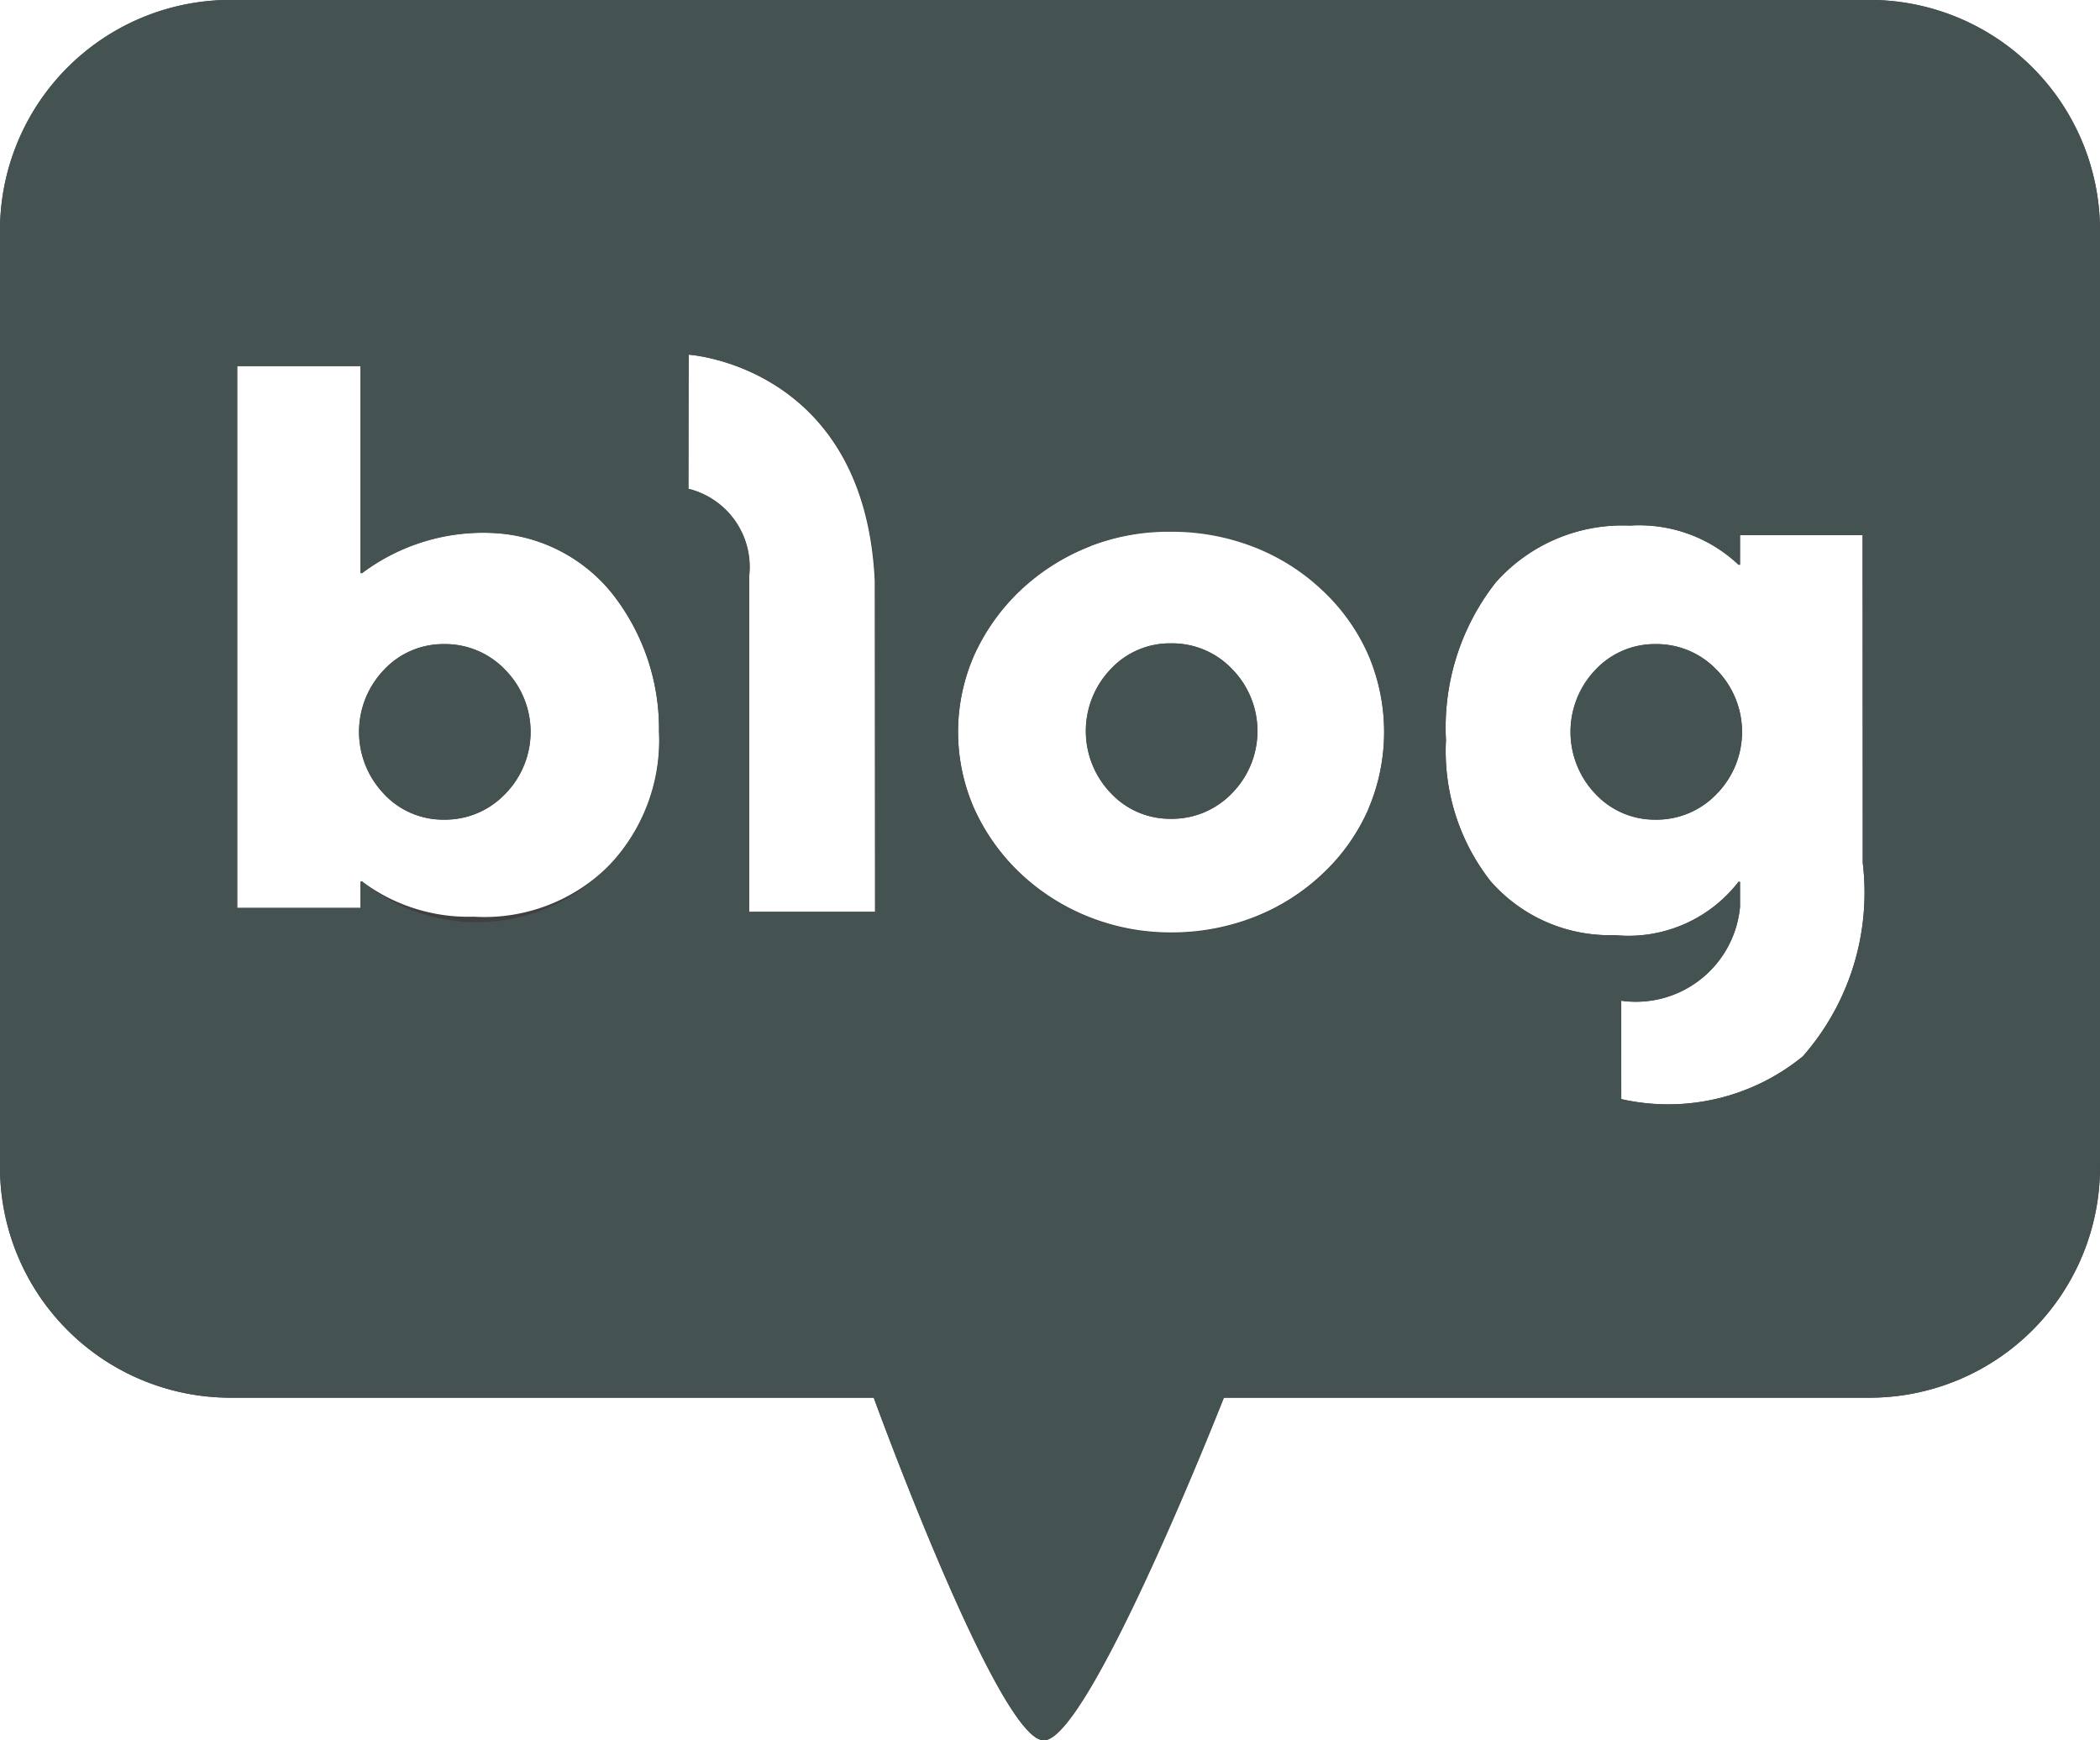
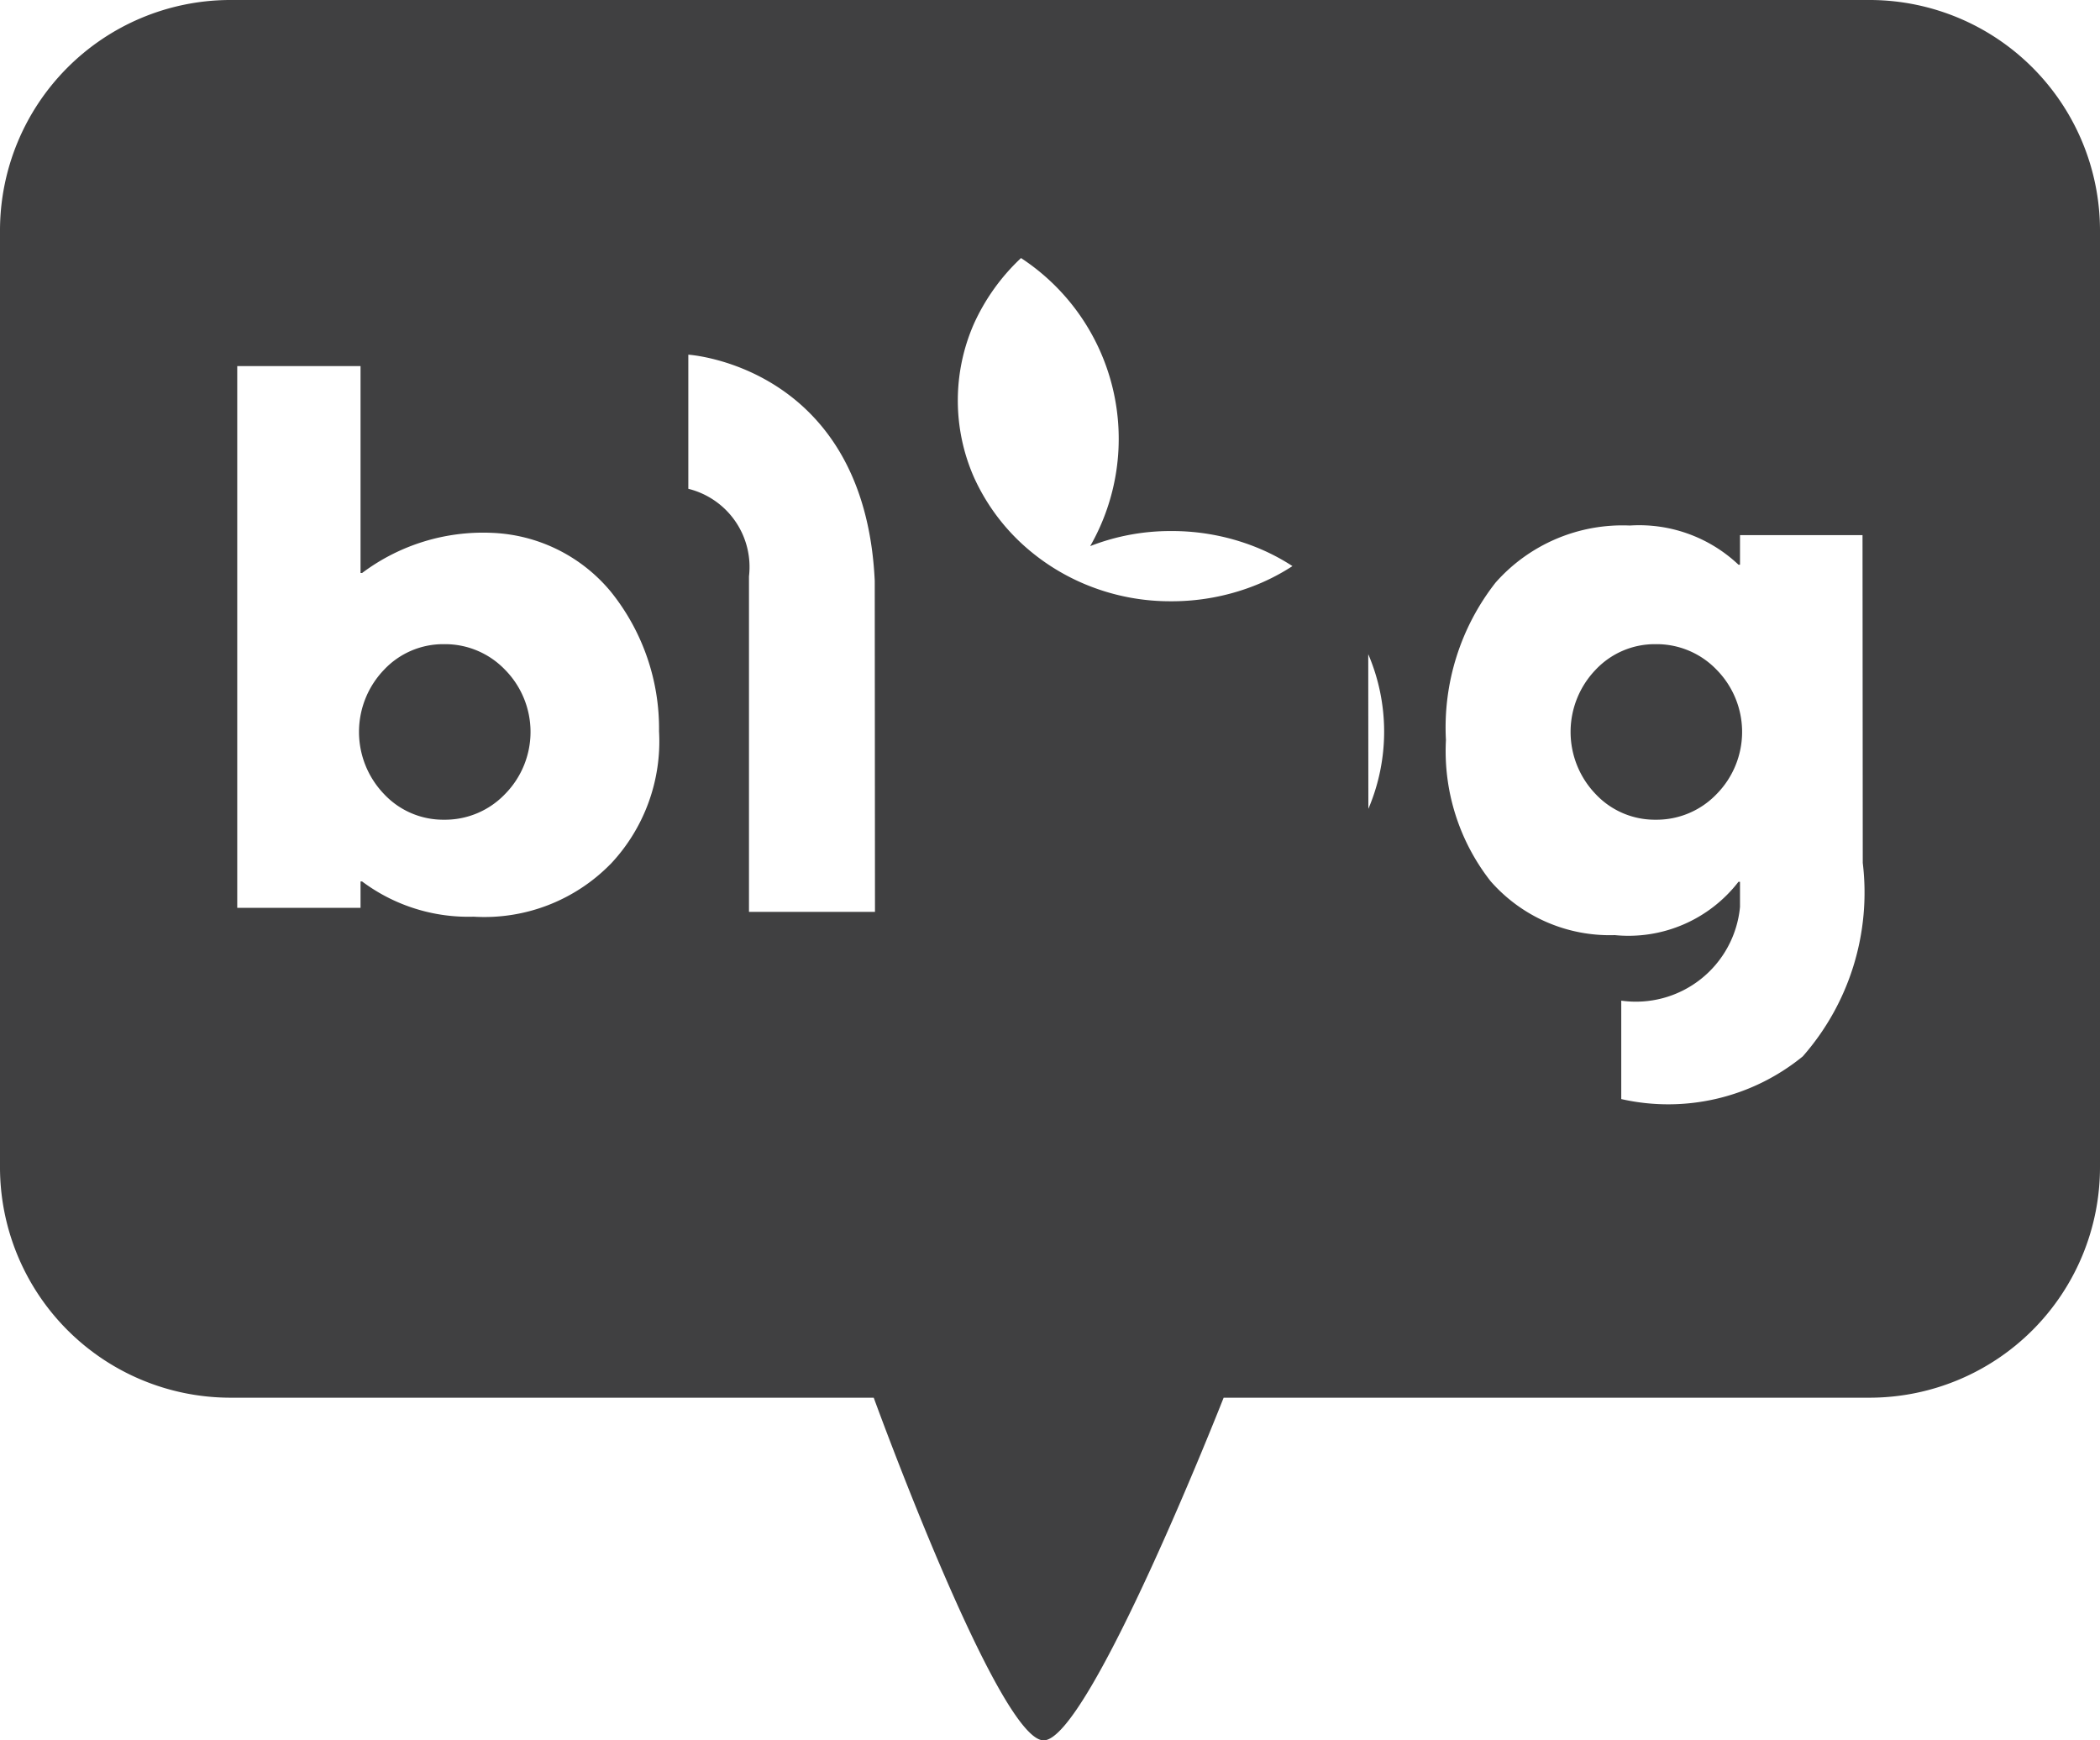
<svg xmlns="http://www.w3.org/2000/svg" width="35" height="29" viewBox="0 0 35 29">
  <defs>
    <clipPath id="clip-path">
      <rect id="사각형_11" data-name="사각형 11" width="35" height="29" fill="none" />
    </clipPath>
  </defs>
  <g id="벡터_고급_개체" data-name="벡터 고급 개체" transform="translate(-1434 -894)">
    <g id="벡터_고급_개체-2" data-name="벡터 고급 개체" transform="translate(1434 894)">
      <g id="그룹_22" data-name="그룹 22">
        <g id="그룹_21" data-name="그룹 21" clip-path="url(#clip-path)">
          <path id="패스_19" data-name="패스 19" d="M7.4,10.734a1.352,1.352,0,0,0-1,.427,1.494,1.494,0,0,0,0,2.07,1.35,1.35,0,0,0,1,.428,1.383,1.383,0,0,0,1.018-.428,1.475,1.475,0,0,0,0-2.07A1.384,1.384,0,0,0,7.4,10.734" fill="#404041" />
          <path id="패스_20" data-name="패스 20" d="M19.516,10.721a1.344,1.344,0,0,0-1,.427,1.491,1.491,0,0,0,0,2.069,1.348,1.348,0,0,0,1,.427,1.384,1.384,0,0,0,1.019-.427,1.475,1.475,0,0,0,0-2.069,1.38,1.38,0,0,0-1.019-.427" fill="#404041" />
          <path id="패스_21" data-name="패스 21" d="M27.593,10.734a1.353,1.353,0,0,0-1,.427,1.494,1.494,0,0,0,0,2.07,1.352,1.352,0,0,0,1,.428,1.384,1.384,0,0,0,1.018-.428,1.475,1.475,0,0,0,0-2.07,1.385,1.385,0,0,0-1.018-.427" fill="#404041" />
-           <path id="패스_22" data-name="패스 22" d="M31.184,0H3.816A3.843,3.843,0,0,0,0,3.846v15.6A3.842,3.842,0,0,0,3.816,23.29H14.562S16.638,29,17.394,29s3-5.71,3-5.71H31.184A3.842,3.842,0,0,0,35,19.445V3.846A3.843,3.843,0,0,0,31.184,0M10.173,14.4a2.943,2.943,0,0,1-2.279.875,2.955,2.955,0,0,1-1.859-.587H6.009v.439H3.954V6.1H6.009V9.548h.026A3.36,3.36,0,0,1,8.2,8.879a2.709,2.709,0,0,1,1.984.985,3.636,3.636,0,0,1,.8,2.321,2.978,2.978,0,0,1-.811,2.216m4.41.794h-2.1V9.605a1.342,1.342,0,0,0-1.011-1.46V5.91s2.937.181,3.107,3.767Zm8.223-1.713a3.28,3.28,0,0,1-.77,1.083,3.506,3.506,0,0,1-1.148.721,3.77,3.77,0,0,1-1.37.251,3.671,3.671,0,0,1-1.348-.251,3.6,3.6,0,0,1-1.149-.721,3.432,3.432,0,0,1-.787-1.1,3.177,3.177,0,0,1,0-2.547,3.448,3.448,0,0,1,.787-1.1A3.6,3.6,0,0,1,18.17,9.1a3.666,3.666,0,0,1,1.348-.251,3.765,3.765,0,0,1,1.37.251,3.506,3.506,0,0,1,1.148.722,3.279,3.279,0,0,1,.77,1.083,3.279,3.279,0,0,1,0,2.573m8.24.9a4.134,4.134,0,0,1-1,3.225,3.547,3.547,0,0,1-3.025.711v-1.64A1.743,1.743,0,0,0,29,15.113v-.42h-.025a2.317,2.317,0,0,1-2.063.889,2.638,2.638,0,0,1-2.07-.9,3.513,3.513,0,0,1-.743-2.351,3.912,3.912,0,0,1,.828-2.624,2.823,2.823,0,0,1,2.237-.95,2.409,2.409,0,0,1,1.811.653H29V8.917h2.042Z" fill="#404041" />
+           <path id="패스_22" data-name="패스 22" d="M31.184,0H3.816A3.843,3.843,0,0,0,0,3.846v15.6A3.842,3.842,0,0,0,3.816,23.29H14.562S16.638,29,17.394,29s3-5.71,3-5.71H31.184A3.842,3.842,0,0,0,35,19.445V3.846A3.843,3.843,0,0,0,31.184,0M10.173,14.4a2.943,2.943,0,0,1-2.279.875,2.955,2.955,0,0,1-1.859-.587H6.009v.439H3.954V6.1H6.009V9.548h.026A3.36,3.36,0,0,1,8.2,8.879a2.709,2.709,0,0,1,1.984.985,3.636,3.636,0,0,1,.8,2.321,2.978,2.978,0,0,1-.811,2.216m4.41.794h-2.1V9.605a1.342,1.342,0,0,0-1.011-1.46V5.91s2.937.181,3.107,3.767m8.223-1.713a3.28,3.28,0,0,1-.77,1.083,3.506,3.506,0,0,1-1.148.721,3.77,3.77,0,0,1-1.37.251,3.671,3.671,0,0,1-1.348-.251,3.6,3.6,0,0,1-1.149-.721,3.432,3.432,0,0,1-.787-1.1,3.177,3.177,0,0,1,0-2.547,3.448,3.448,0,0,1,.787-1.1A3.6,3.6,0,0,1,18.17,9.1a3.666,3.666,0,0,1,1.348-.251,3.765,3.765,0,0,1,1.37.251,3.506,3.506,0,0,1,1.148.722,3.279,3.279,0,0,1,.77,1.083,3.279,3.279,0,0,1,0,2.573m8.24.9a4.134,4.134,0,0,1-1,3.225,3.547,3.547,0,0,1-3.025.711v-1.64A1.743,1.743,0,0,0,29,15.113v-.42h-.025a2.317,2.317,0,0,1-2.063.889,2.638,2.638,0,0,1-2.07-.9,3.513,3.513,0,0,1-.743-2.351,3.912,3.912,0,0,1,.828-2.624,2.823,2.823,0,0,1,2.237-.95,2.409,2.409,0,0,1,1.811.653H29V8.917h2.042Z" fill="#404041" />
        </g>
      </g>
    </g>
-     <path id="Color_Overlay" data-name="Color Overlay" d="M1448.562,917.29h-10.746a3.842,3.842,0,0,1-3.816-3.846v-15.6a3.843,3.843,0,0,1,3.816-3.846h27.368a3.843,3.843,0,0,1,3.816,3.846v15.6a3.842,3.842,0,0,1-3.816,3.846H1454.4s-2.245,5.71-3,5.71S1448.562,917.29,1448.562,917.29Zm12.459-4.975a3.547,3.547,0,0,0,3.025-.711,4.133,4.133,0,0,0,1-3.225v-5.463H1463v.495h-.024a2.411,2.411,0,0,0-1.812-.652,2.824,2.824,0,0,0-2.237.949,3.914,3.914,0,0,0-.827,2.624,3.513,3.513,0,0,0,.742,2.351,2.638,2.638,0,0,0,2.071.9,2.321,2.321,0,0,0,2.063-.889H1463v.42a1.743,1.743,0,0,1-1.983,1.562Zm-8.851-9.211a3.59,3.59,0,0,0-1.149.722,3.455,3.455,0,0,0-.787,1.1,3.18,3.18,0,0,0,0,2.548,3.448,3.448,0,0,0,.787,1.1,3.617,3.617,0,0,0,1.149.721,3.678,3.678,0,0,0,1.348.251,3.779,3.779,0,0,0,1.37-.251,3.531,3.531,0,0,0,1.147-.721,3.3,3.3,0,0,0,.771-1.084,3.282,3.282,0,0,0,0-2.573,3.293,3.293,0,0,0-.771-1.083,3.505,3.505,0,0,0-1.147-.722,3.759,3.759,0,0,0-1.37-.251A3.66,3.66,0,0,0,1452.17,903.1Zm-12.136,5.584a3.038,3.038,0,0,0,4.949-2.5,3.636,3.636,0,0,0-.8-2.321,2.709,2.709,0,0,0-1.984-.985,3.363,3.363,0,0,0-2.165.67h-.026V900.1h-2.055v9.031h2.055v-.438Zm5.441-6.543a1.341,1.341,0,0,1,1.012,1.46v5.589h2.1v-5.518c-.169-3.586-3.107-3.767-3.107-3.767Zm15.115,5.084a1.495,1.495,0,0,1,0-2.069,1.354,1.354,0,0,1,1-.428,1.383,1.383,0,0,1,1.018.428,1.474,1.474,0,0,1,0,2.069,1.38,1.38,0,0,1-1.018.427A1.351,1.351,0,0,1,1460.59,907.23Zm-20.188,0a1.492,1.492,0,0,1,0-2.069,1.349,1.349,0,0,1,1-.428,1.384,1.384,0,0,1,1.018.428,1.474,1.474,0,0,1,0,2.069,1.381,1.381,0,0,1-1.018.427A1.346,1.346,0,0,1,1440.4,907.23Zm12.111-.013a1.492,1.492,0,0,1,0-2.069,1.344,1.344,0,0,1,1-.427,1.378,1.378,0,0,1,1.019.427,1.475,1.475,0,0,1,0,2.069,1.382,1.382,0,0,1-1.019.427A1.347,1.347,0,0,1,1452.514,907.217Z" fill="#445251" />
  </g>
</svg>